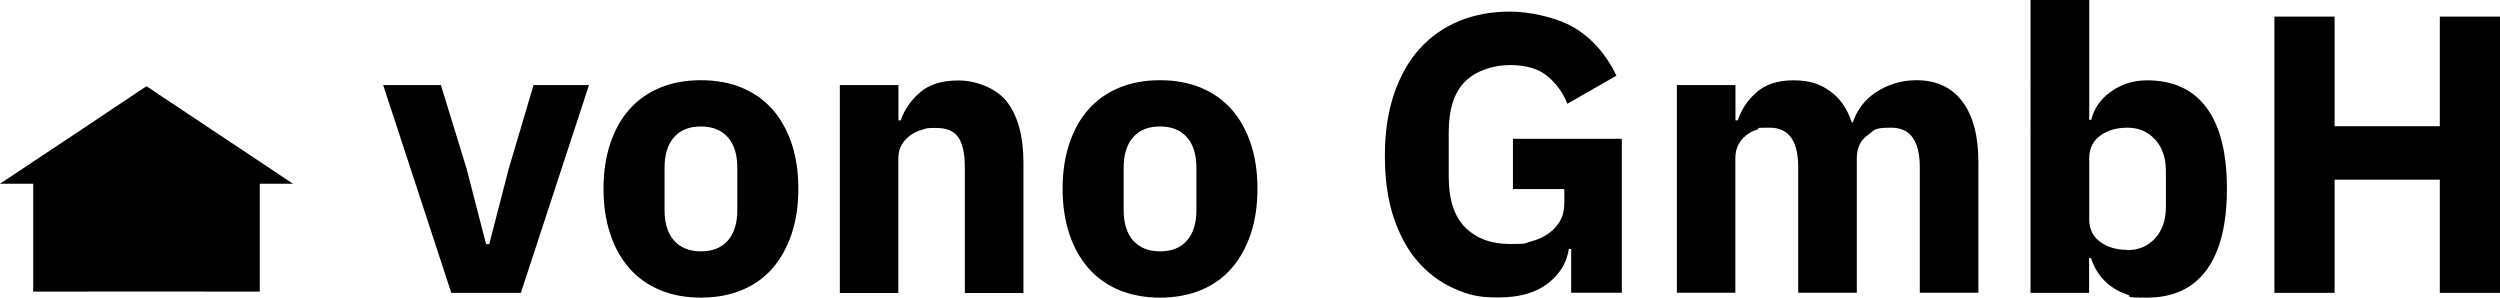
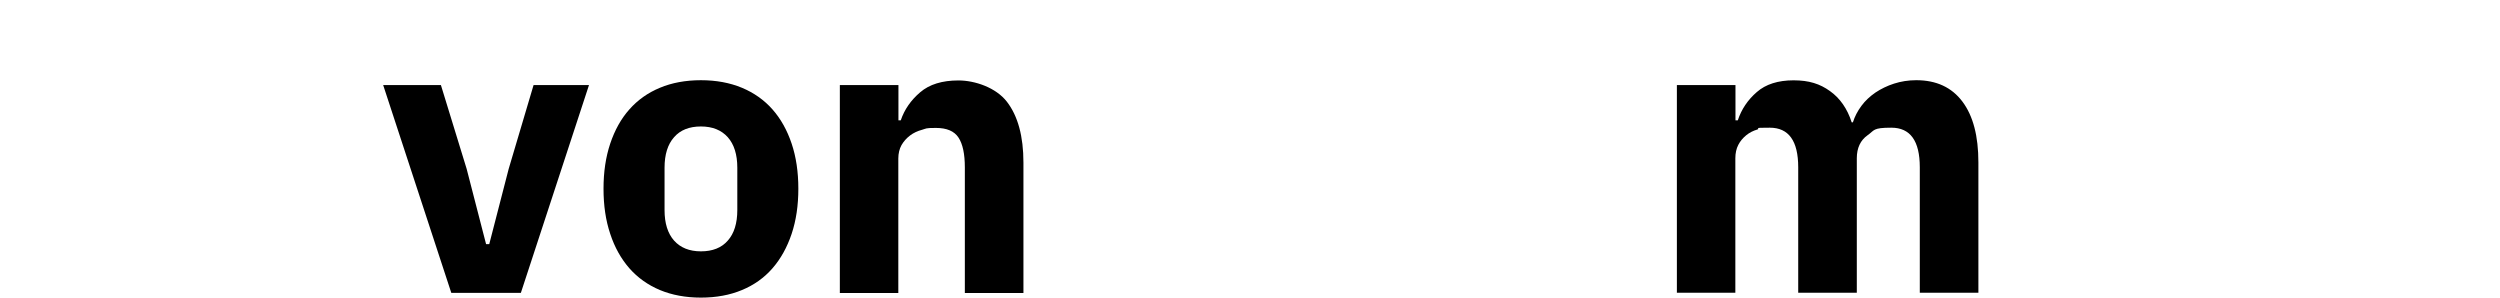
<svg xmlns="http://www.w3.org/2000/svg" id="Ebene_1" version="1.1" viewBox="0 0 2048 243.8">
  <g>
    <path d="M369.7,239.9l-55.8-170.2h47.3l21.1,68.7,15.9,61.6h2.6l15.9-61.6,20.4-68.7h45.4l-55.8,170.2h-57.1Z" />
    <path d="M574.2,243.8c-12.5,0-23.7-2.1-33.6-6.2-9.8-4.1-18.2-10.1-25-17.8-6.8-7.8-12.1-17.2-15.7-28.2-3.7-11-5.5-23.3-5.5-37s1.8-25.9,5.5-37c3.7-11,8.9-20.4,15.7-28,6.8-7.7,15.1-13.6,25-17.7,9.8-4.1,21-6.2,33.6-6.2s23.7,2.1,33.6,6.2c9.8,4.1,18.2,10,25,17.7,6.8,7.7,12,17,15.7,28,3.7,11,5.5,23.3,5.5,37s-1.8,25.9-5.5,37c-3.7,11-8.9,20.4-15.7,28.2-6.8,7.8-15.1,13.7-25,17.8-9.8,4.1-21,6.2-33.6,6.2ZM574.2,205.9c9.5,0,16.9-2.9,22-8.8,5.2-5.8,7.8-14.2,7.8-25v-34.7c0-10.8-2.6-19.1-7.8-25-5.2-5.8-12.5-8.8-22-8.8s-16.9,2.9-22,8.8c-5.2,5.8-7.8,14.2-7.8,25v34.7c0,10.8,2.6,19.1,7.8,25,5.2,5.8,12.5,8.8,22,8.8Z" />
    <path d="M688,239.9V69.7h48v28.9h1.9c3-8.9,8.3-16.5,15.9-23,7.6-6.5,18-9.7,31.4-9.7s30.7,5.8,39.7,17.5c9,11.7,13.5,28.3,13.5,49.9v106.7h-48v-102.8c0-11-1.7-19.2-5.2-24.5-3.5-5.3-9.6-7.9-18.5-7.9s-7.7.5-11.3,1.5c-3.7,1-7,2.5-9.9,4.7-2.9,2.2-5.2,4.8-7,7.9-1.7,3.1-2.6,6.8-2.6,10.9v110.2h-48Z" />
-     <path d="M950.3,243.8c-12.5,0-23.7-2.1-33.6-6.2-9.8-4.1-18.2-10.1-25-17.8-6.8-7.8-12.1-17.2-15.7-28.2-3.7-11-5.5-23.3-5.5-37s1.8-25.9,5.5-37c3.7-11,8.9-20.4,15.7-28,6.8-7.7,15.1-13.6,25-17.7,9.8-4.1,21-6.2,33.6-6.2s23.7,2.1,33.6,6.2c9.8,4.1,18.2,10,25,17.7,6.8,7.7,12,17,15.7,28,3.7,11,5.5,23.3,5.5,37s-1.8,25.9-5.5,37c-3.7,11-8.9,20.4-15.7,28.2-6.8,7.8-15.1,13.7-25,17.8-9.8,4.1-21,6.2-33.6,6.2ZM950.3,205.9c9.5,0,16.9-2.9,22-8.8,5.2-5.8,7.8-14.2,7.8-25v-34.7c0-10.8-2.6-19.1-7.8-25-5.2-5.8-12.5-8.8-22-8.8s-16.9,2.9-22,8.8c-5.2,5.8-7.8,14.2-7.8,25v34.7c0,10.8,2.6,19.1,7.8,25,5.2,5.8,12.5,8.8,22,8.8Z" />
-     <path d="M1286.8,203.9h-1.6c-1.7,11.5-7.6,21-17.5,28.5-9.9,7.6-23.5,11.3-40.5,11.3s-25.1-2.5-36.3-7.5c-11.2-5-21.1-12.3-29.5-22-8.4-9.7-15-21.8-19.8-36.3-4.8-14.5-7.1-31.2-7.1-50.3s2.5-35.9,7.5-50.6c5-14.7,11.9-27,20.9-37,9-9.9,19.7-17.5,32.3-22.7,12.5-5.2,26.5-7.8,41.8-7.8s37.8,4.4,52.5,13.1c14.7,8.8,26.3,21.9,34.7,39.4l-40.2,23c-3.5-8.9-8.9-16.4-16.2-22.5-7.4-6.2-17.6-9.2-30.8-9.2s-27.6,4.4-36.6,13.3c-9.1,8.9-13.6,22.8-13.6,41.8v36.3c0,18.8,4.5,32.7,13.6,41.7,9.1,9,21.3,13.5,36.6,13.5s11.8-.7,17.2-2.1c5.4-1.4,10.2-3.6,14.3-6.5,4.1-2.9,7.3-6.4,9.6-10.5,2.3-4.1,3.4-9,3.4-14.6v-11.3h-42.1v-41.2h89.2v126.1h-41.5v-36Z" />
    <path d="M1373.7,239.9V69.7h48v28.9h1.9c3-9.1,8.2-16.8,15.6-23.2,7.3-6.4,17.4-9.6,30.1-9.6s21.6,2.9,29.8,8.8c8.2,5.8,14.2,14.4,17.8,25.6h1c1.5-4.7,3.8-9.2,7-13.5,3.1-4.2,7-7.8,11.5-10.9,4.5-3,9.6-5.5,15.2-7.3,5.6-1.8,11.7-2.8,18.2-2.8,16.4,0,29,5.8,37.8,17.5s13.1,28.3,13.1,49.9v106.7h-48v-102.8c0-21.6-7.8-32.4-23.3-32.4s-13.6,2.1-19.5,6.2c-5.8,4.1-8.8,10.4-8.8,18.8v110.2h-48v-102.8c0-21.6-7.8-32.4-23.3-32.4s-6.9.5-10.2,1.5c-3.4,1-6.4,2.5-9.1,4.7-2.7,2.2-4.9,4.8-6.5,7.9-1.6,3.1-2.4,6.8-2.4,10.9v110.2h-48Z" />
-     <path d="M1663.5,0h48v98.2h1.6c2.4-9.5,7.8-17.3,16.4-23.3,8.5-6,18.3-9.1,29.3-9.1,21.6,0,37.9,7.6,49,22.7,11,15.1,16.5,37.2,16.5,66.1s-5.5,51.1-16.5,66.3c-11,15.2-27.3,22.9-49,22.9s-10.9-.8-15.9-2.4c-5-1.6-9.5-3.9-13.5-6.8-4-2.9-7.4-6.4-10.2-10.4-2.8-4-4.9-8.3-6.2-12.8h-1.6v28.5h-48V0ZM1742.9,204.9c9.1,0,16.6-3.2,22.5-9.6,5.9-6.4,8.9-15,8.9-25.8v-29.5c0-10.8-3-19.4-8.9-25.8-5.9-6.4-13.5-9.6-22.5-9.6s-16.6,2.2-22.5,6.6c-5.9,4.4-8.9,10.5-8.9,18.3v50.3c0,7.8,3,13.9,8.9,18.3,5.9,4.4,13.5,6.6,22.5,6.6Z" />
-     <path d="M1998.7,147.2h-86.2v92.7h-49.3V13.6h49.3v89.8h86.2V13.6h49.3v226.3h-49.3v-92.7Z" />
  </g>
-   <path d="M120.2,70.6h-.2C79.9,97.4,40,124,0,150.5h27.2v88.4c30.9,0,61.9-.1,92.8-.1s61.9.1,92.8.1v-88.4h27.2c-40-26.7-79.9-53.2-119.9-79.8h0Z" />
</svg>